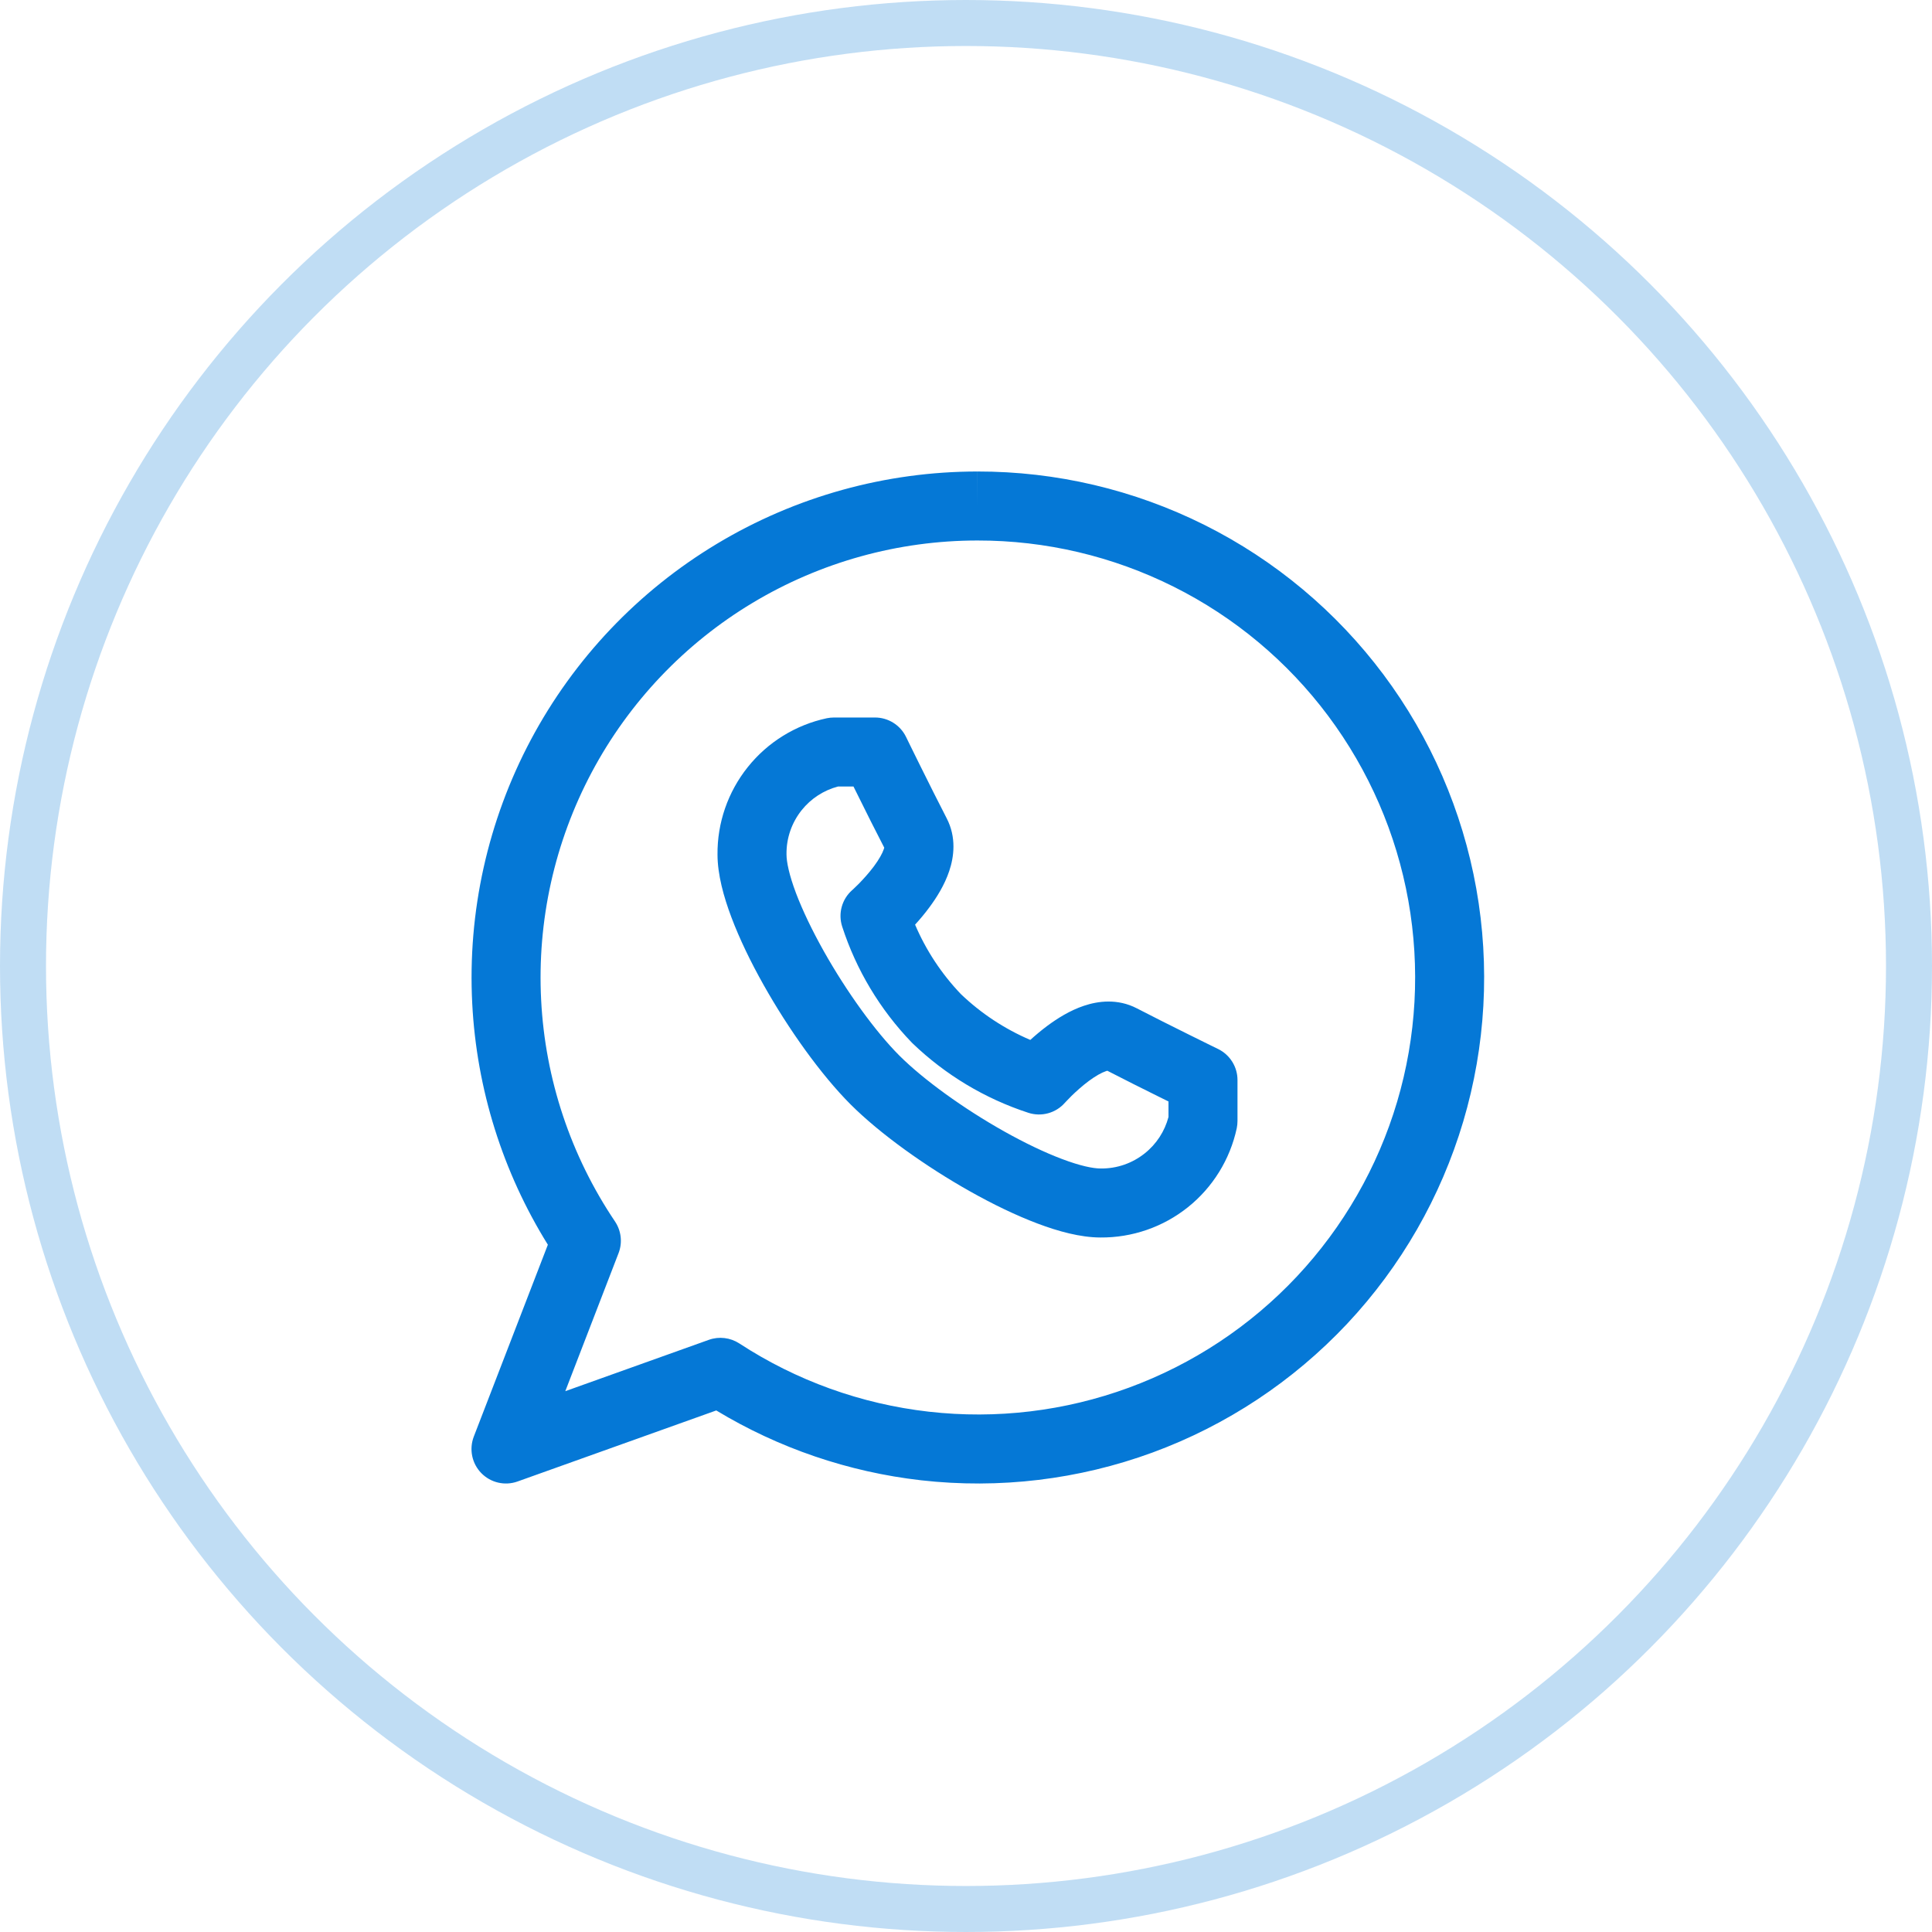
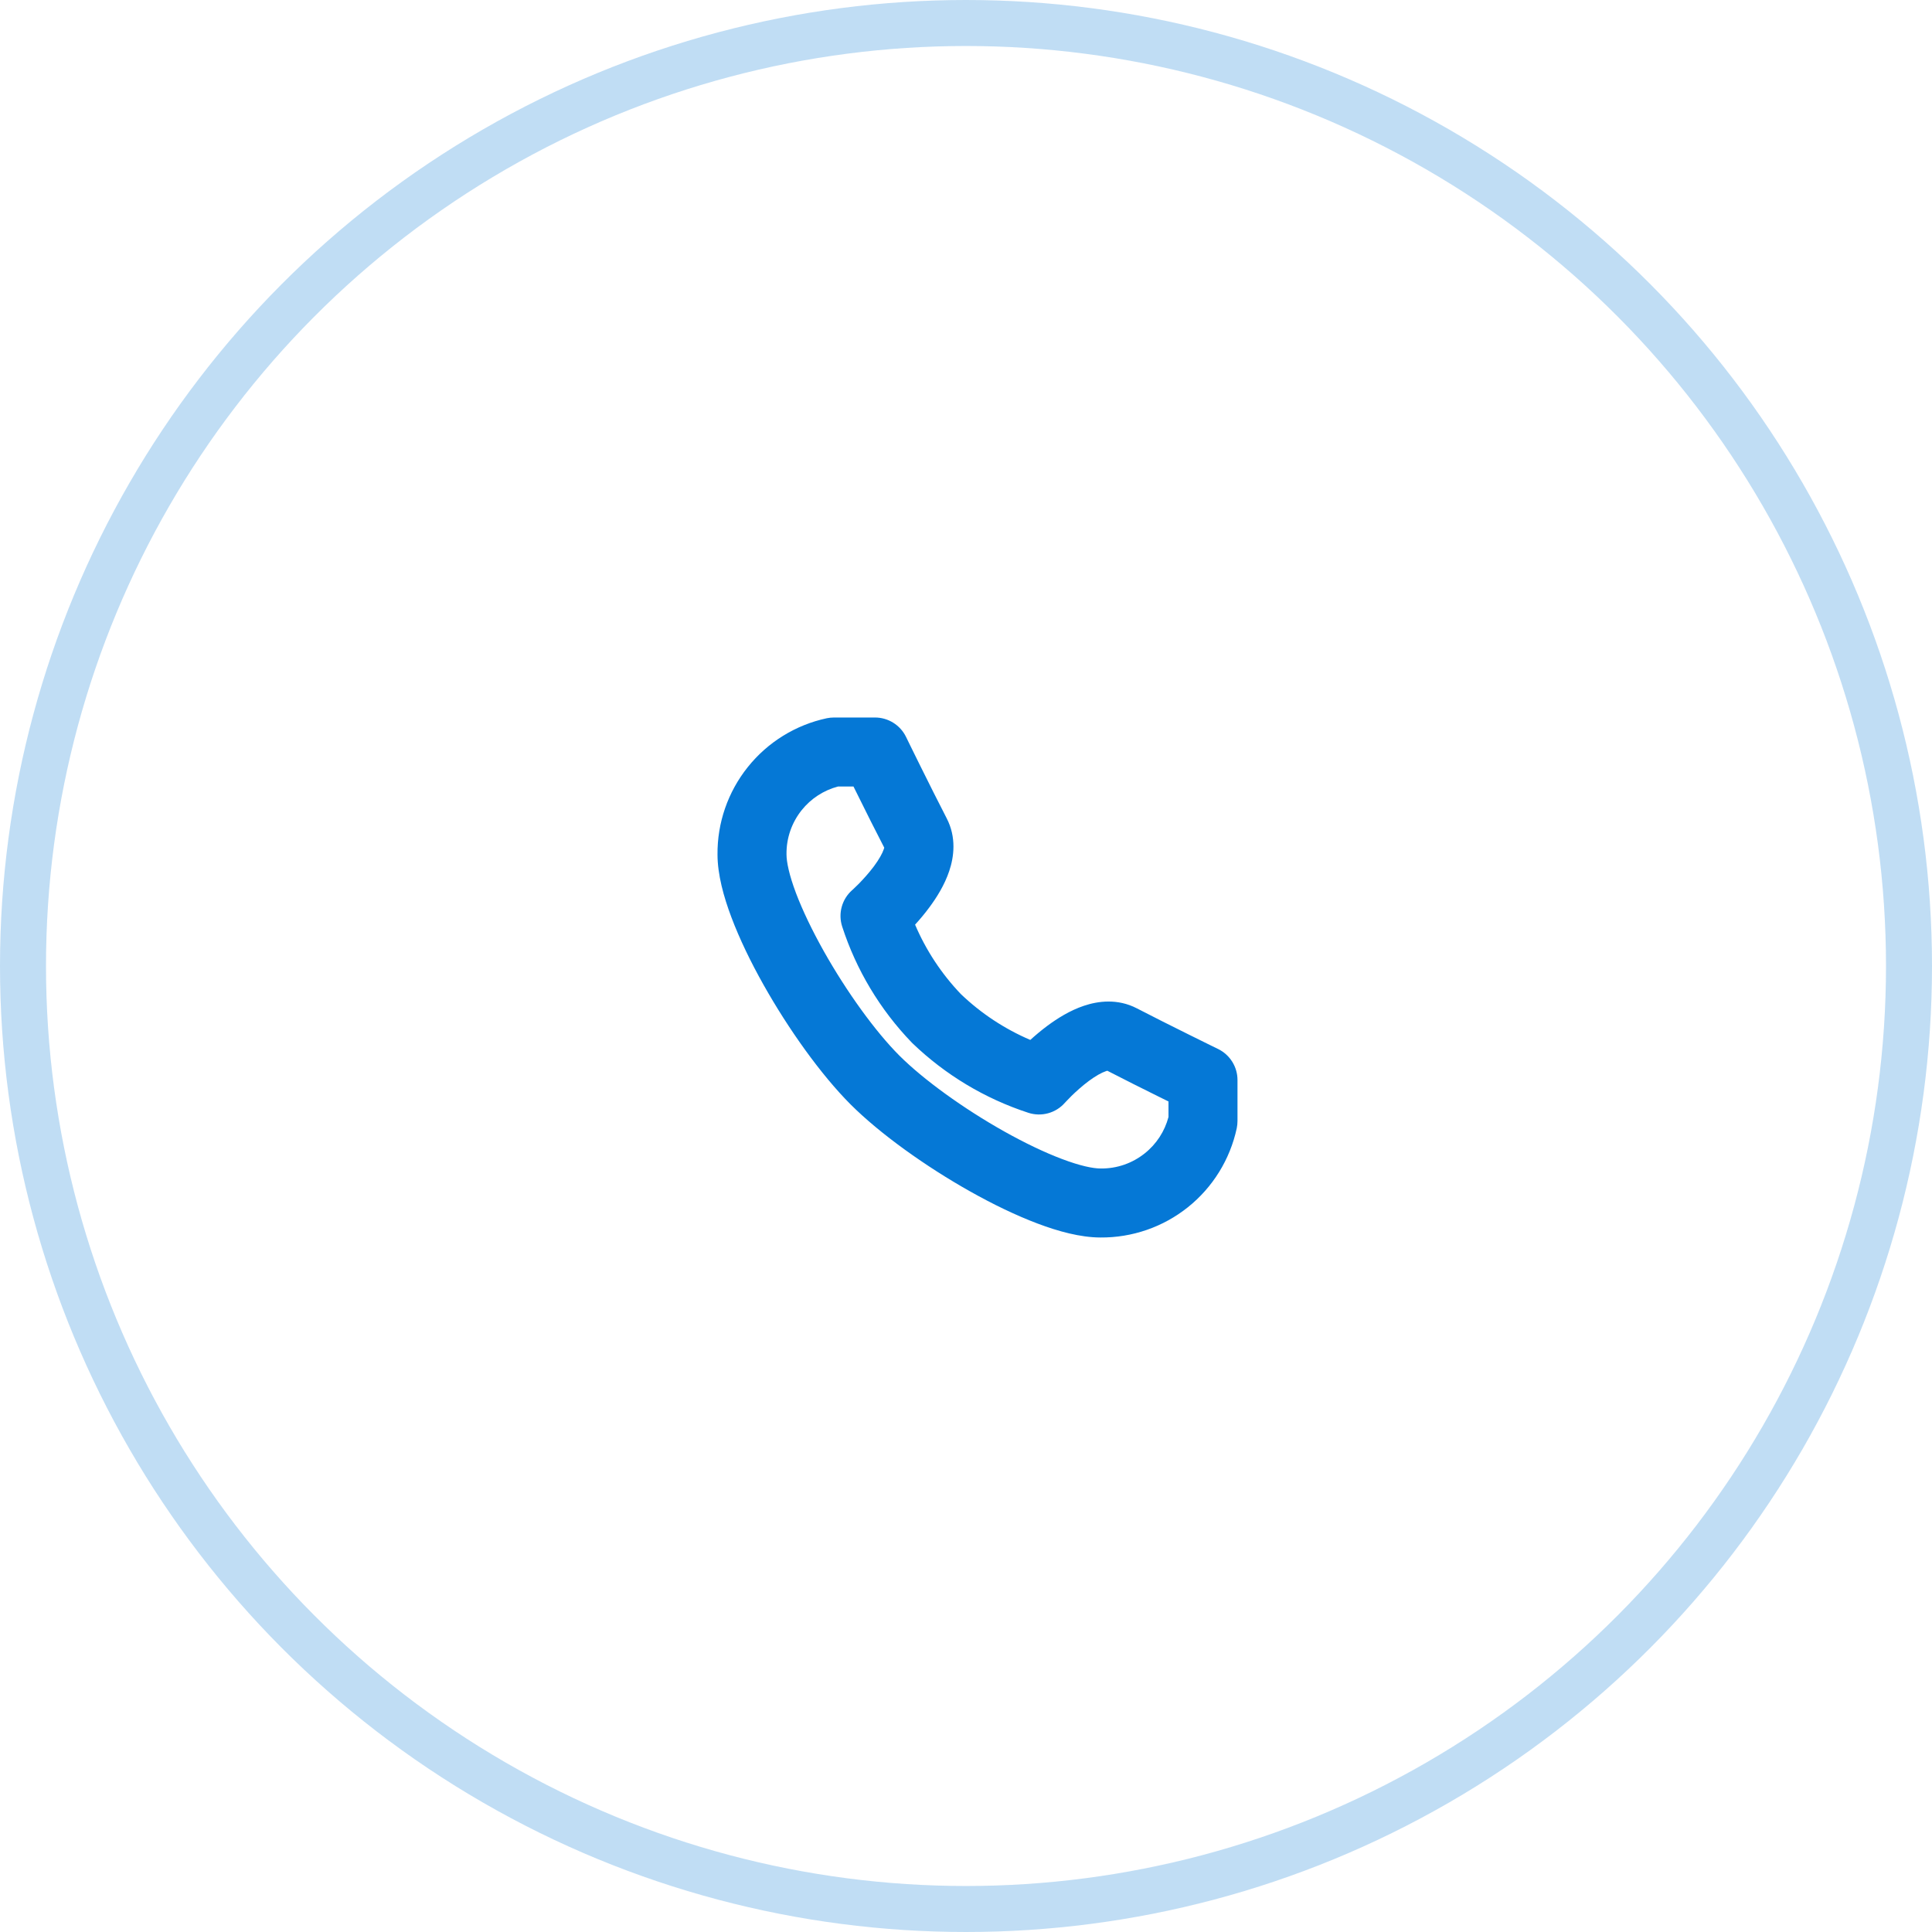
<svg xmlns="http://www.w3.org/2000/svg" width="42" height="42" viewBox="0 0 42 42" fill="none">
  <circle cx="21" cy="21" r="20.5" stroke="#0578D6" stroke-opacity="0.25" />
-   <path fill-rule="evenodd" clip-rule="evenodd" d="M21.25 10.25C22.963 10.248 24.653 10.646 26.185 11.412C27.717 12.178 29.049 13.292 30.075 14.664C31.101 16.037 31.792 17.63 32.093 19.316C32.394 21.003 32.297 22.737 31.81 24.379C31.322 26.022 30.458 27.528 29.286 28.777C28.113 30.026 26.665 30.985 25.057 31.576C23.449 32.166 21.725 32.373 20.022 32.18C18.445 32 16.927 31.482 15.571 30.662L11.252 32.206C10.976 32.305 10.668 32.234 10.463 32.024C10.258 31.814 10.195 31.504 10.3 31.23L11.91 27.059C10.928 25.48 10.362 23.677 10.266 21.817C10.163 19.825 10.604 17.842 11.541 16.081C12.479 14.32 13.877 12.847 15.588 11.82C17.298 10.793 19.255 10.25 21.25 10.25ZM21.25 10.25C21.25 10.25 21.25 10.25 21.25 10.25L21.25 11L21.249 10.25C21.249 10.25 21.249 10.25 21.25 10.25ZM25.514 12.754C24.19 12.092 22.731 11.748 21.251 11.75L21.25 11.75C19.527 11.75 17.837 12.219 16.36 13.106C14.883 13.993 13.675 15.265 12.865 16.786C12.056 18.306 11.675 20.019 11.764 21.739C11.852 23.46 12.407 25.124 13.369 26.553C13.506 26.757 13.535 27.014 13.447 27.242L12.289 30.243L15.409 29.127C15.63 29.048 15.875 29.077 16.072 29.205C17.311 30.014 18.721 30.522 20.192 30.689C21.662 30.856 23.151 30.678 24.54 30.167C25.929 29.657 27.179 28.83 28.192 27.751C29.204 26.672 29.951 25.371 30.372 23.953C30.793 22.534 30.876 21.037 30.616 19.58C30.356 18.123 29.759 16.748 28.873 15.562C27.988 14.377 26.837 13.415 25.514 12.754Z" fill="#0578D6" />
  <path fill-rule="evenodd" clip-rule="evenodd" d="M17.973 15.614C18.025 15.603 18.078 15.598 18.13 15.598H19.022C19.308 15.598 19.57 15.761 19.696 16.019L19.784 16.199C19.84 16.312 19.917 16.47 20.006 16.649C20.184 17.008 20.404 17.448 20.578 17.785C20.797 18.205 20.738 18.632 20.635 18.937C20.533 19.242 20.359 19.516 20.203 19.726C20.099 19.867 19.991 19.994 19.893 20.101C20.131 20.659 20.468 21.171 20.889 21.611C21.329 22.032 21.841 22.369 22.398 22.607C22.506 22.509 22.633 22.401 22.773 22.297C22.984 22.141 23.258 21.967 23.563 21.865C23.868 21.762 24.295 21.703 24.715 21.921C25.052 22.096 25.492 22.316 25.851 22.494C26.03 22.583 26.188 22.66 26.3 22.716L26.48 22.804C26.738 22.93 26.902 23.192 26.902 23.478V24.369C26.902 24.422 26.896 24.475 26.886 24.527C26.74 25.204 26.366 25.811 25.824 26.244C25.284 26.676 24.611 26.908 23.92 26.902C23.49 26.901 23.009 26.77 22.556 26.599C22.087 26.422 21.585 26.179 21.096 25.904C20.124 25.358 19.134 24.651 18.491 24.009C17.849 23.366 17.142 22.376 16.596 21.404C16.321 20.915 16.078 20.413 15.901 19.944C15.73 19.491 15.599 19.01 15.598 18.58C15.591 17.888 15.824 17.216 16.256 16.676C16.689 16.134 17.296 15.759 17.973 15.614ZM25.402 23.945C25.335 23.912 25.262 23.876 25.185 23.838C24.841 23.668 24.414 23.454 24.072 23.277C24.063 23.279 24.053 23.282 24.04 23.287C23.947 23.318 23.818 23.39 23.668 23.501C23.524 23.608 23.393 23.728 23.294 23.824C23.246 23.871 23.208 23.911 23.183 23.938C23.17 23.951 23.161 23.962 23.155 23.968L23.15 23.973C22.953 24.198 22.64 24.284 22.355 24.191C21.413 23.884 20.553 23.368 19.839 22.682C19.832 22.675 19.825 22.668 19.818 22.661C19.131 21.947 18.615 21.087 18.309 20.145C18.216 19.86 18.301 19.548 18.526 19.35L19.022 19.913C18.527 19.35 18.526 19.35 18.526 19.35L18.532 19.345C18.538 19.339 18.548 19.33 18.562 19.317C18.589 19.292 18.628 19.254 18.676 19.206C18.772 19.107 18.892 18.975 18.999 18.832C19.11 18.682 19.182 18.553 19.213 18.46C19.217 18.447 19.22 18.436 19.223 18.428C19.045 18.086 18.832 17.659 18.662 17.315C18.623 17.238 18.587 17.165 18.554 17.098H18.218C17.907 17.18 17.629 17.36 17.427 17.613C17.211 17.884 17.094 18.221 17.098 18.568L17.098 18.576C17.098 18.738 17.155 19.019 17.304 19.415C17.448 19.795 17.656 20.227 17.904 20.67C18.406 21.564 19.035 22.431 19.552 22.948C20.069 23.464 20.936 24.094 21.83 24.596C22.273 24.844 22.705 25.052 23.085 25.195C23.48 25.345 23.762 25.402 23.924 25.402H23.932C24.279 25.406 24.616 25.289 24.887 25.072C25.14 24.871 25.32 24.593 25.402 24.282V23.945ZM19.227 18.403C19.227 18.403 19.227 18.404 19.227 18.406L19.227 18.403ZM18.526 19.35C18.526 19.35 18.526 19.35 18.526 19.35V19.35ZM24.097 23.273C24.097 23.273 24.096 23.273 24.094 23.273L24.097 23.273Z" fill="#0578D6" />
</svg>